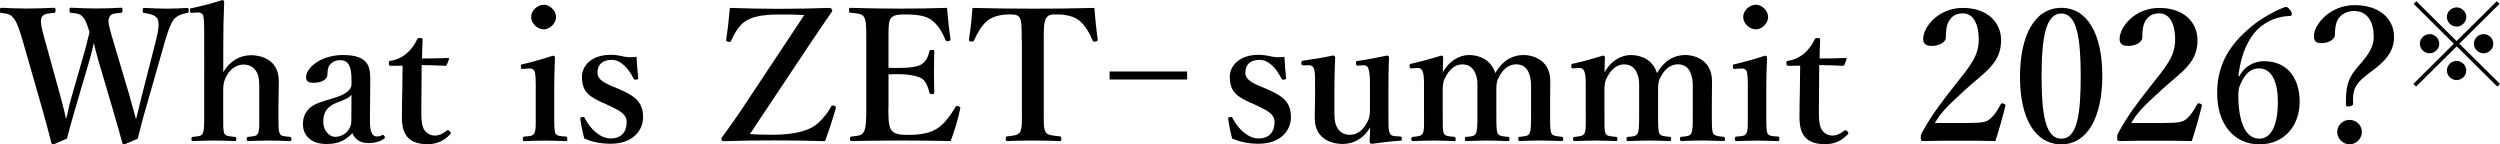
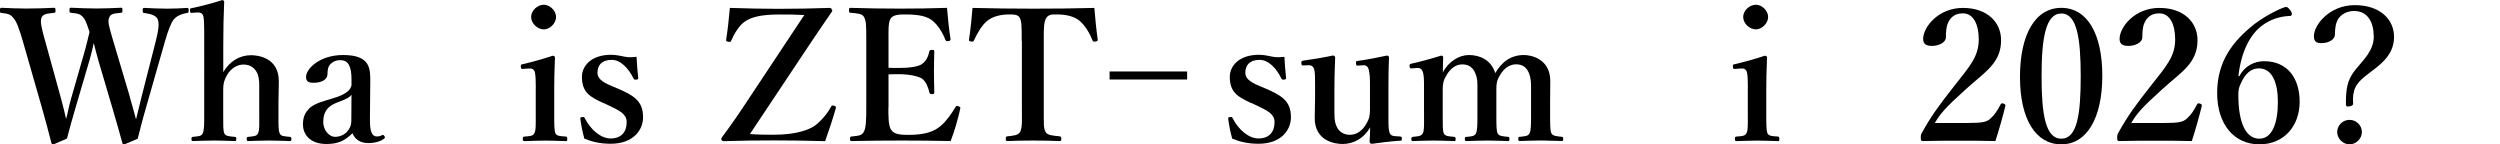
<svg xmlns="http://www.w3.org/2000/svg" id="_レイヤー_2" data-name="レイヤー 2" viewBox="0 0 433 25">
  <g id="concept_text">
    <g>
      <path d="M22.51,16.9c.48,1.65.77,2.75,1.05,3.77.29-1.04.51-2.18.96-3.92l2.46-9.62c.48-1.87.64-3.13.32-3.83-.32-.63-1.15-.89-2.3-1.05-.22,0-.29-.03-.29-.44,0-.38.06-.44.29-.44,1.15.06,2.78.13,4.03.13s2.3-.06,3.36-.13c.22,0,.29.06.29.44,0,.41-.1.44-.32.44-.96.16-1.66.48-2.24,1.08-.54.7-.99,1.93-1.54,3.8l-3.23,11.3c-.9,3.1-1.06,3.95-1.5,5.6-2.08.89-2.3.98-2.43.98-.1,0-.19-.06-.22-.22-.51-1.84-.99-3.58-1.76-6.17l-2.43-8.23c-.35-1.17-.54-2.09-.77-2.94-.19.89-.38,1.74-.7,2.85l-2.4,8.16c-.93,3.13-1.12,3.96-1.54,5.54-2.11.92-2.3,1.01-2.43,1.01s-.19-.06-.26-.22c-.51-1.99-.96-3.7-1.66-6.17L3.96,7.15c-.58-1.96-1.02-3.29-1.57-3.96-.48-.6-.8-.82-2.11-.95-.22,0-.29-.03-.29-.41,0-.41.06-.48.29-.48,1.47.06,2.81.13,4.25.13s3.42-.06,4.8-.13c.22,0,.29.06.29.44,0,.41-.1.44-.32.44-1.12.13-1.82.16-2.11.82-.29.7.06,2.03.64,4.08l2.69,9.75c.48,1.77.7,2.72.93,3.73.29-1.01.42-2.03.93-3.77l2.11-7.34c.58-1.96.7-2.79,1.02-3.96-.32-.85-.54-1.84-1.05-2.47-.51-.63-.9-.73-2.11-.85-.26,0-.32-.06-.32-.44s.03-.44.32-.44c1.44.06,2.94.13,4.35.13s2.78-.06,4.22-.13c.26,0,.29.06.29.44s-.06.44-.32.44c-1.28.13-1.69.16-1.98.82-.32.7,0,1.65.7,4.05l2.91,9.78Z" />
      <path d="M38.66,12.5c1.12-1.87,2.81-2.94,4.83-2.94,1.15,0,4.8.41,4.8,4.49,0,1.74-.06,2.75-.06,3.58v2.15c0,1.87-.03,2.82.22,3.32.19.51.8.51,1.76.6.19.03.26.09.26.38,0,.32-.06.35-.29.35-1.21-.03-2.49-.09-3.55-.09-1.18,0-2.4.06-3.58.09-.26,0-.32-.03-.32-.35s.06-.35.29-.38c.93-.1,1.44-.1,1.66-.6.29-.54.22-1.52.22-3.32v-4.3c0-.95.06-1.68-.29-2.69-.42-.95-1.18-1.61-2.43-1.61-1.18,0-2.24.76-2.85,1.8-.51.92-.67,1.49-.67,2.53v4.27c0,1.87-.03,2.82.19,3.32.19.44.7.51,1.76.6.26.03.32.06.32.35,0,.32-.06.38-.32.38-1.18-.03-2.33-.09-3.39-.09-1.15,0-2.56.06-3.8.09-.19,0-.26-.06-.26-.38,0-.25.06-.32.26-.35.99-.1,1.47-.1,1.69-.6.26-.54.26-1.52.26-3.32V5.48c0-1.14-.03-1.99-.13-2.56-.1-.6-.51-.79-1.05-.76l-.9.06c-.32.03-.35,0-.38-.38-.03-.35,0-.38.32-.44,1.34-.25,3.74-.89,5.28-1.39.13,0,.32.16.32.25-.1,2.34-.16,4.65-.16,7.72v4.53Z" />
      <path d="M64.08,20.85c-.03,2.03.42,2.78,1.15,2.78.38,0,.58-.03.93-.22.13-.06.29-.06.42.16.13.22.13.32-.1.48-.54.41-1.47.73-2.72.73-1.38,0-2.3-.67-2.72-1.71-1.15,1.14-2.27,1.87-4.48,1.87-3.13,0-4.09-1.93-4.09-3.35s.42-2.09,1.09-2.82c.96-.85,2.11-1.14,4.09-1.74,1.41-.41,2.01-.76,2.49-1.14.42-.32.74-.79.74-1.23v-.89c0-2.37-.61-3.35-1.92-3.35-.51,0-1.12.09-1.66.63-.45.38-.58.98-.58,1.77,0,.85-.8,1.52-2.46,1.52-.99,0-1.25-.38-1.25-1.01,0-1.49,2.46-3.8,6.39-3.8,4.7,0,4.76,2.25,4.73,4.72l-.06,6.61ZM60.88,16.39c-.32.47-.77.73-2.56,1.39-1.69.66-2.33,1.71-2.33,3.32s1.15,2.6,2.01,2.6c1.66,0,2.85-1.27,2.85-2.75l.03-4.56Z" />
-       <path d="M67.7,11.39c-.29,0-.35-.06-.35-.44,0-.32.03-.41.38-.44.99-.13,2.11-.7,2.81-1.36.64-.54,1.34-1.52,1.66-2.25.1-.25.19-.32.54-.32.38,0,.45.1.45.32-.03,1.04-.1,2.25-.1,3.23,1.44,0,3.2-.03,4.54-.09.13,0,.16.09.13.22l-.35.92c-.03.13-.16.22-.32.22-1.18-.06-2.69-.13-4.06-.13l-.06,8.1c0,1.77.16,2.66.61,3.26.61.76,1.34.85,1.73.85.74,0,1.41-.32,2.05-.85.16-.13.32-.1.51.09.19.19.32.35.06.6-.96.95-2.08,1.65-3.87,1.65-1.5,0-2.56-.32-3.36-1.08-.7-.76-1.09-1.74-1.09-3.54,0-1.52.03-2.94.06-4.46l.06-4.52-2.05.03Z" />
      <path d="M92.8,15.19c0-1.2-.03-2.09-.16-2.69-.16-.51-.48-.7-1.18-.63l-.83.06c-.32.03-.38.03-.42-.35-.03-.38,0-.41.35-.47,1.25-.28,3.68-.95,5.18-1.46.22,0,.38.13.38.32-.1,2.31-.13,4.08-.13,5.6v4.15c0,1.9,0,2.88.22,3.39.26.47.8.47,1.82.54.19.03.22.13.22.41,0,.32-.03.38-.22.38-1.15-.03-2.46-.09-3.55-.09s-2.53.06-3.61.09c-.26,0-.32-.06-.32-.38,0-.28.06-.41.29-.41.93-.06,1.44-.09,1.69-.54.32-.54.26-1.55.26-3.39v-4.52ZM96.31,2.94c0,1.11-1.09,2.15-2.11,2.15-1.12,0-2.21-1.04-2.21-2.15s1.09-2.12,2.21-2.12c1.02,0,2.11,1.01,2.11,2.12Z" />
      <path d="M104.5,17.85c-2.33-1.08-3.71-1.84-3.71-4.56,0-1.77,1.5-3.8,5.05-3.8.8,0,1.73.19,2.3.32.64.13,1.28.13,2.11.03.06,1.11.16,2.63.29,3.67,0,.19-.06.25-.35.28-.32.06-.38-.06-.48-.22-.86-1.74-2.21-3.2-3.74-3.2-1.79,0-2.49.95-2.49,2.25,0,.89.7,1.55,2.4,2.25l1.12.47c2.78,1.2,4.38,2.15,4.38,4.97,0,2.18-1.66,4.59-5.63,4.59-1.79,0-3.23-.35-4.54-.89-.29-.98-.58-2.44-.7-3.45,0-.22.03-.25.32-.28.32-.03.35-.03.45.19,1.06,2.06,2.81,3.51,4.48,3.51,1.89,0,2.78-1.17,2.78-2.82,0-1.36-1.09-1.93-2.94-2.82l-1.09-.51Z" />
      <path d="M139.29,2.6c-1.53-.09-2.69-.09-4.35-.09-3.17,0-4.92.47-6.04,1.3-.9.63-1.82,2.18-2.27,3.26-.1.19-.16.22-.48.16-.35-.06-.42-.13-.38-.35.26-1.65.51-3.89.64-5.51,2.91.09,5.66.16,8.35.16,2.94,0,6.2-.06,8.92-.16.22,0,.26.03.38.25.13.22.13.25-.03.48-1.25,1.84-2.24,3.23-3.81,5.6l-10.33,15.51c1.12.1,2.4.13,4.06.13,4.19,0,6.3-.95,7.23-1.61.93-.7,2.08-1.96,2.75-3.23.1-.22.16-.28.54-.19.29.09.35.22.29.44-.48,1.71-1.25,4.05-1.85,5.7-3.1-.09-6.08-.13-8.76-.13-2.91,0-5.88.03-8.73.13-.22,0-.32,0-.45-.22-.06-.16-.06-.28.06-.44,1.82-2.44,3.13-4.37,4.6-6.61l9.66-14.56Z" />
      <path d="M153.87,18.61c0,1.33-.03,3.1.45,3.83.51.85,1.66.92,3.07.92,2.97,0,4.48-.66,5.5-1.52.99-.82,1.85-2.06,2.56-3.23.1-.22.19-.32.51-.22.42.13.38.25.35.44-.35,1.68-1.02,3.99-1.66,5.6-2.81-.06-5.76-.09-8.41-.09-2.81,0-5.88.03-8.73.09-.22,0-.29-.06-.29-.38s.06-.38.29-.41c1.21-.13,1.76-.16,2.11-.82.38-.7.42-2.09.42-4.21V7.12c0-3.04-.03-3.45-.38-4.15-.32-.6-.99-.63-2.33-.76-.22-.03-.29-.06-.29-.41,0-.38.06-.44.29-.44,2.81.09,5.76.13,8.47.13s5.44-.03,8.22-.13c.13,1.61.35,3.73.61,5.38.03.19-.03.32-.35.38-.35.03-.48-.03-.54-.22-.48-1.27-1.34-2.6-2.17-3.26-.9-.79-2.3-1.14-4.8-1.14-1.15,0-2.14.06-2.56.79-.38.66-.32,2.12-.32,3.83v4.62c.51.03,1.25.03,1.79.03,1.95,0,3.45-.25,4.03-.7.74-.54,1.06-1.3,1.25-2.15.03-.19.1-.28.48-.28.35,0,.38.09.38.32-.03,1.14-.06,2.25-.06,3.32,0,1.17.03,2.53.06,3.67,0,.25-.03.35-.38.35s-.42-.09-.48-.32c-.19-.79-.54-1.84-1.28-2.37-.61-.38-2.08-.76-4-.76-.54,0-1.28,0-1.79.03v5.73Z" />
      <path d="M176.96,7.12c0-2.91-.03-3.42-.35-4.05-.32-.57-1.02-.57-1.82-.57-1.47,0-2.88.35-3.8,1.11-.96.76-1.76,2.22-2.3,3.39-.06.16-.13.25-.51.19-.35-.06-.35-.16-.35-.35.26-1.61.48-3.86.61-5.47,3.65.09,7.03.13,10.52.13s6.91-.03,10.58-.13c.13,1.61.35,3.86.58,5.47,0,.19,0,.28-.35.35-.42.06-.48-.03-.54-.19-.45-1.17-1.28-2.59-2.24-3.39-.9-.76-2.3-1.11-3.9-1.11-.8,0-1.44-.06-1.89.63-.45.7-.42,2.12-.42,3.99v11.49c0,3.16-.03,3.51.29,4.21.32.63,1.25.66,2.46.79.22.03.29.1.29.41,0,.35-.06.41-.32.41-1.38-.06-3.17-.09-4.6-.09s-3.17.03-4.41.09c-.22,0-.29-.06-.29-.38,0-.35.06-.41.29-.44,1.12-.13,1.85-.16,2.21-.79.38-.76.29-2.09.29-4.21V7.12Z" />
      <path d="M205.61,13.77h-13.43v-1.39h13.43v1.39Z" />
      <path d="M216.71,17.85c-2.33-1.08-3.71-1.84-3.71-4.56,0-1.77,1.5-3.8,5.05-3.8.8,0,1.73.19,2.3.32.64.13,1.28.13,2.11.03.06,1.11.16,2.63.29,3.67,0,.19-.06.25-.35.28-.32.06-.38-.06-.48-.22-.86-1.74-2.21-3.2-3.74-3.2-1.79,0-2.49.95-2.49,2.25,0,.89.7,1.55,2.4,2.25l1.12.47c2.78,1.2,4.38,2.15,4.38,4.97,0,2.18-1.66,4.59-5.63,4.59-1.79,0-3.23-.35-4.54-.89-.29-.98-.58-2.44-.7-3.45,0-.22.03-.25.32-.28.32-.03.35-.03.45.19,1.06,2.06,2.81,3.51,4.48,3.51,1.89,0,2.78-1.17,2.78-2.82,0-1.36-1.09-1.93-2.94-2.82l-1.09-.51Z" />
      <path d="M242.48,23.64c.29.03.32.09.32.38,0,.32-.06.35-.29.35-1.18.06-3.71.35-4.92.54-.19,0-.38-.19-.38-.38.06-.92.1-1.58.1-2.47-1.12,1.96-2.91,2.88-4.8,2.88-1.18,0-4.8-.44-4.8-4.49,0-1.2.06-2.18.06-3.39v-2.5c0-1.17,0-1.87-.13-2.44-.13-.57-.45-.85-.99-.82l-.83.03c-.32,0-.38,0-.42-.35-.03-.35,0-.44.32-.48,1.44-.19,3.74-.57,5.15-.89.16,0,.38.16.38.32-.1,2.25-.13,4.11-.13,5.54v3.32c0,1.11-.03,2.25.35,3.04.42,1.01,1.28,1.52,2.33,1.52,1.22,0,2.17-.76,2.81-1.84.54-.89.67-1.49.67-2.5v-4.46c0-1.17-.06-1.8-.19-2.4-.13-.57-.42-.89-.99-.85l-.86.06c-.29.03-.35-.03-.38-.38-.03-.35,0-.41.35-.44,1.28-.16,3.74-.63,5.02-.92.16,0,.35.16.35.28-.1,2.31-.1,4.15-.1,5.57v4.37c0,2.06,0,2.56.19,3.13.19.54.58.6,1.18.63l.61.03Z" />
      <path d="M244.56,11.84c-.32.03-.38,0-.42-.35-.03-.38.03-.41.35-.47,1.31-.28,3.55-.89,5.12-1.39.19,0,.35.13.35.25-.03.92-.06,1.87-.06,2.66,1.02-1.93,2.85-3.01,4.51-3.01,1.82,0,3.84.79,4.57,3.13,1.18-2.03,2.78-3.13,4.99-3.13.99,0,4.54.51,4.54,4.52,0,1.17-.03,2.75-.03,3.51v2.18c0,1.9,0,2.88.22,3.35.26.47.93.51,1.79.6.19.03.26.06.26.35,0,.32-.03.38-.26.38-1.12,0-2.43-.09-3.52-.09s-2.46.06-3.71.09c-.26,0-.29-.06-.29-.38s.06-.35.29-.35c.9-.1,1.41-.1,1.66-.6.26-.51.26-1.52.26-3.35v-4.3c0-.92.03-1.74-.35-2.72-.35-.95-1.02-1.58-2.24-1.58s-2.14.79-2.75,1.8c-.58.92-.67,1.49-.67,2.47v4.34c0,1.9,0,2.88.22,3.35.22.47.86.51,1.82.6.19.03.22.09.22.38s-.03.35-.26.35c-1.21-.03-2.49-.09-3.52-.09-1.15,0-2.46.06-3.65.09-.26,0-.29-.06-.29-.38,0-.28.06-.35.29-.35.86-.06,1.38-.1,1.63-.6.26-.51.26-1.52.26-3.35v-4.3c0-.92.06-1.74-.35-2.72-.38-.98-1.09-1.58-2.27-1.58s-2.08.79-2.69,1.8c-.58.95-.7,1.52-.7,2.53v4.27c0,1.9-.03,2.88.19,3.35.22.51.9.51,1.79.6.19.03.26.09.26.41,0,.28-.06.32-.26.32-1.12-.03-2.46-.09-3.55-.09s-2.4.06-3.58.09c-.22,0-.29-.06-.29-.35s.06-.35.29-.38c.9-.1,1.41-.1,1.69-.6.29-.51.22-1.52.22-3.35v-4.68c0-1.14,0-2.06-.22-2.63-.19-.54-.51-.73-1.12-.66l-.77.06Z" />
-       <path d="M272.57,11.84c-.32.03-.38,0-.42-.35-.03-.38.03-.41.35-.47,1.31-.28,3.55-.89,5.12-1.39.19,0,.35.13.35.25-.03.92-.06,1.87-.06,2.66,1.02-1.93,2.85-3.01,4.51-3.01,1.82,0,3.84.79,4.57,3.13,1.18-2.03,2.78-3.13,4.99-3.13.99,0,4.54.51,4.54,4.52,0,1.17-.03,2.75-.03,3.51v2.18c0,1.9,0,2.88.22,3.35.26.47.93.51,1.79.6.19.03.26.06.26.35,0,.32-.03.38-.26.38-1.12,0-2.43-.09-3.52-.09s-2.46.06-3.71.09c-.26,0-.29-.06-.29-.38s.06-.35.29-.35c.9-.1,1.41-.1,1.66-.6.26-.51.26-1.52.26-3.35v-4.3c0-.92.03-1.74-.35-2.72-.35-.95-1.02-1.58-2.24-1.58s-2.14.79-2.75,1.8c-.58.92-.67,1.49-.67,2.47v4.34c0,1.9,0,2.88.22,3.35.22.47.86.51,1.82.6.19.03.22.09.22.38s-.03.35-.26.35c-1.21-.03-2.49-.09-3.52-.09-1.15,0-2.46.06-3.65.09-.26,0-.29-.06-.29-.38,0-.28.06-.35.29-.35.86-.06,1.38-.1,1.63-.6.26-.51.26-1.52.26-3.35v-4.3c0-.92.06-1.74-.35-2.72-.38-.98-1.09-1.58-2.27-1.58s-2.08.79-2.69,1.8c-.58.95-.7,1.52-.7,2.53v4.27c0,1.9-.03,2.88.19,3.35.22.51.9.51,1.79.6.19.03.26.09.26.41,0,.28-.06.32-.26.32-1.12-.03-2.46-.09-3.55-.09s-2.4.06-3.58.09c-.22,0-.29-.06-.29-.35s.06-.35.29-.38c.9-.1,1.41-.1,1.69-.6.29-.51.22-1.52.22-3.35v-4.68c0-1.14,0-2.06-.22-2.63-.19-.54-.51-.73-1.12-.66l-.77.06Z" />
      <path d="M302.73,15.19c0-1.2-.03-2.09-.16-2.69-.16-.51-.48-.7-1.18-.63l-.83.06c-.32.03-.38.03-.42-.35-.03-.38,0-.41.35-.47,1.25-.28,3.68-.95,5.18-1.46.22,0,.38.13.38.32-.1,2.31-.13,4.08-.13,5.6v4.15c0,1.9,0,2.88.22,3.39.26.47.8.47,1.82.54.19.03.22.13.22.41,0,.32-.03.38-.22.38-1.15-.03-2.46-.09-3.55-.09s-2.53.06-3.61.09c-.26,0-.32-.06-.32-.38,0-.28.06-.41.29-.41.93-.06,1.44-.09,1.69-.54.32-.54.26-1.55.26-3.39v-4.52ZM306.24,2.94c0,1.11-1.09,2.15-2.11,2.15-1.12,0-2.21-1.04-2.21-2.15s1.09-2.12,2.21-2.12c1.02,0,2.11,1.01,2.11,2.12Z" />
-       <path d="M309.76,11.39c-.29,0-.35-.06-.35-.44,0-.32.03-.41.38-.44.99-.13,2.11-.7,2.81-1.36.64-.54,1.34-1.52,1.66-2.25.1-.25.19-.32.54-.32.38,0,.45.1.45.32-.03,1.04-.1,2.25-.1,3.23,1.44,0,3.2-.03,4.54-.09.13,0,.16.09.13.22l-.35.92c-.03.13-.16.22-.32.22-1.18-.06-2.69-.13-4.06-.13l-.06,8.1c0,1.77.16,2.66.61,3.26.61.76,1.34.85,1.73.85.74,0,1.41-.32,2.05-.85.16-.13.32-.1.51.09.19.19.32.35.06.6-.96.95-2.08,1.65-3.87,1.65-1.5,0-2.56-.32-3.36-1.08-.7-.76-1.09-1.74-1.09-3.54,0-1.52.03-2.94.06-4.46l.06-4.52-2.05.03Z" />
      <path d="M340.78,21.3c2.69,0,3.33-.19,3.96-.76.74-.66,1.21-1.39,1.76-2.44.13-.22.22-.25.51-.16.29.1.35.19.32.41-.38,1.61-1.18,4.43-1.73,6.08-2.17-.06-3.87-.06-6.17-.06s-4.22,0-6.33.06c-.32,0-.42-.03-.42-.54s.03-.57.19-.89c1.66-2.97,2.91-4.68,5.6-8.1,2.72-3.45,4.25-5.13,4.25-8.07,0-2.63-.93-4.52-2.75-4.52-1.54,0-2.27.85-2.65,1.84-.19.48-.29,1.3-.29,2.31,0,.89-1.21,1.49-2.4,1.49-.9,0-1.54-.25-1.54-1.2,0-2.03,2.59-5.38,6.88-5.38s6.62,2.53,6.62,5.6c0,4.05-2.94,5.57-6.17,8.54-3.55,3.2-4.35,4.18-5.31,5.79h5.66Z" />
      <path d="M364.12,13.13c0,7.28-2.65,11.87-7.1,11.87s-7.16-4.37-7.16-11.68,2.62-11.96,7.16-11.96,7.1,4.56,7.1,11.77ZM353.6,13.23c0,6.58.67,10.79,3.42,10.79s3.36-4.21,3.36-10.79-.64-10.89-3.36-10.89-3.42,4.27-3.42,10.89Z" />
      <path d="M374.8,21.3c2.69,0,3.33-.19,3.96-.76.74-.66,1.21-1.39,1.76-2.44.13-.22.22-.25.51-.16.29.1.35.19.32.41-.38,1.61-1.18,4.43-1.73,6.08-2.17-.06-3.87-.06-6.17-.06s-4.22,0-6.33.06c-.32,0-.42-.03-.42-.54s.03-.57.19-.89c1.66-2.97,2.91-4.68,5.6-8.1,2.72-3.45,4.25-5.13,4.25-8.07,0-2.63-.93-4.52-2.75-4.52-1.54,0-2.27.85-2.65,1.84-.19.48-.29,1.3-.29,2.31,0,.89-1.21,1.49-2.4,1.49-.9,0-1.54-.25-1.54-1.2,0-2.03,2.59-5.38,6.88-5.38s6.62,2.53,6.62,5.6c0,4.05-2.94,5.57-6.17,8.54-3.55,3.2-4.35,4.18-5.31,5.79h5.66Z" />
      <path d="M387.88,13.16c.89-1.74,2.59-2.56,4.25-2.56,4.06,0,6.17,2.94,6.17,7.03s-2.62,7.37-6.97,7.37-7.32-3.42-7.32-8.89,2.69-8.99,6.49-11.96c1.5-1.17,4.19-2.63,5.34-2.94.26,0,.42,0,.86.6.42.54.26.95-.06.95-1.98.06-3.55.73-4.73,1.58-2.24,1.61-3.74,4.65-4.22,8.83h.19ZM388.1,14.46c-.26.57-.42.98-.42,1.96,0,5.1,1.41,7.6,3.65,7.6s3.2-2.78,3.2-6.36c0-3.23-.93-5.82-3.29-5.82-1.41,0-2.46,1.01-3.13,2.63Z" />
      <path d="M411.13,6.3c0-2.4-1.02-4.4-3.42-4.4-1.28,0-2.37.66-2.85,1.58-.29.57-.45,1.39-.45,2.5,0,.85-1.06,1.49-2.33,1.49-.86,0-1.31-.25-1.31-1.2,0-1.99,2.72-5.38,7.07-5.38s6.81,2.44,6.81,5.51c0,3.39-2.78,5.06-4.76,6.61-1.89,1.46-2.49,2.53-2.33,4.97,0,.28-.42.47-.9.47-.26,0-.35-.13-.35-.38,0-2.69.19-4.15,1.63-5.98,1.38-1.71,3.2-3.29,3.2-5.79ZM409.08,22.88c0,1.11-.99,2.12-2.14,2.12s-2.14-1.01-2.14-2.12c0-1.17.96-2.12,2.14-2.12s2.14.95,2.14,2.12Z" />
-       <path d="M433,14.53l-.47.46-7.03-6.96-7.03,6.96-.47-.46,7.01-6.96-6.97-6.9.47-.46,6.97,6.9,6.97-6.9.47.46-6.97,6.9,7.05,6.96ZM422.48,7.57c0,.9-.76,1.66-1.68,1.66s-1.68-.76-1.68-1.66.76-1.66,1.68-1.66,1.68.76,1.68,1.66ZM427.16,2.94c0,.9-.76,1.66-1.68,1.66s-1.68-.76-1.68-1.66.76-1.66,1.68-1.66,1.68.76,1.68,1.66ZM427.16,12.21c0,.9-.76,1.66-1.68,1.66s-1.68-.76-1.68-1.66.76-1.66,1.68-1.66,1.68.76,1.68,1.66ZM431.84,7.57c0,.9-.76,1.66-1.68,1.66s-1.68-.76-1.68-1.66.76-1.66,1.68-1.66,1.68.76,1.68,1.66Z" />
    </g>
  </g>
</svg>